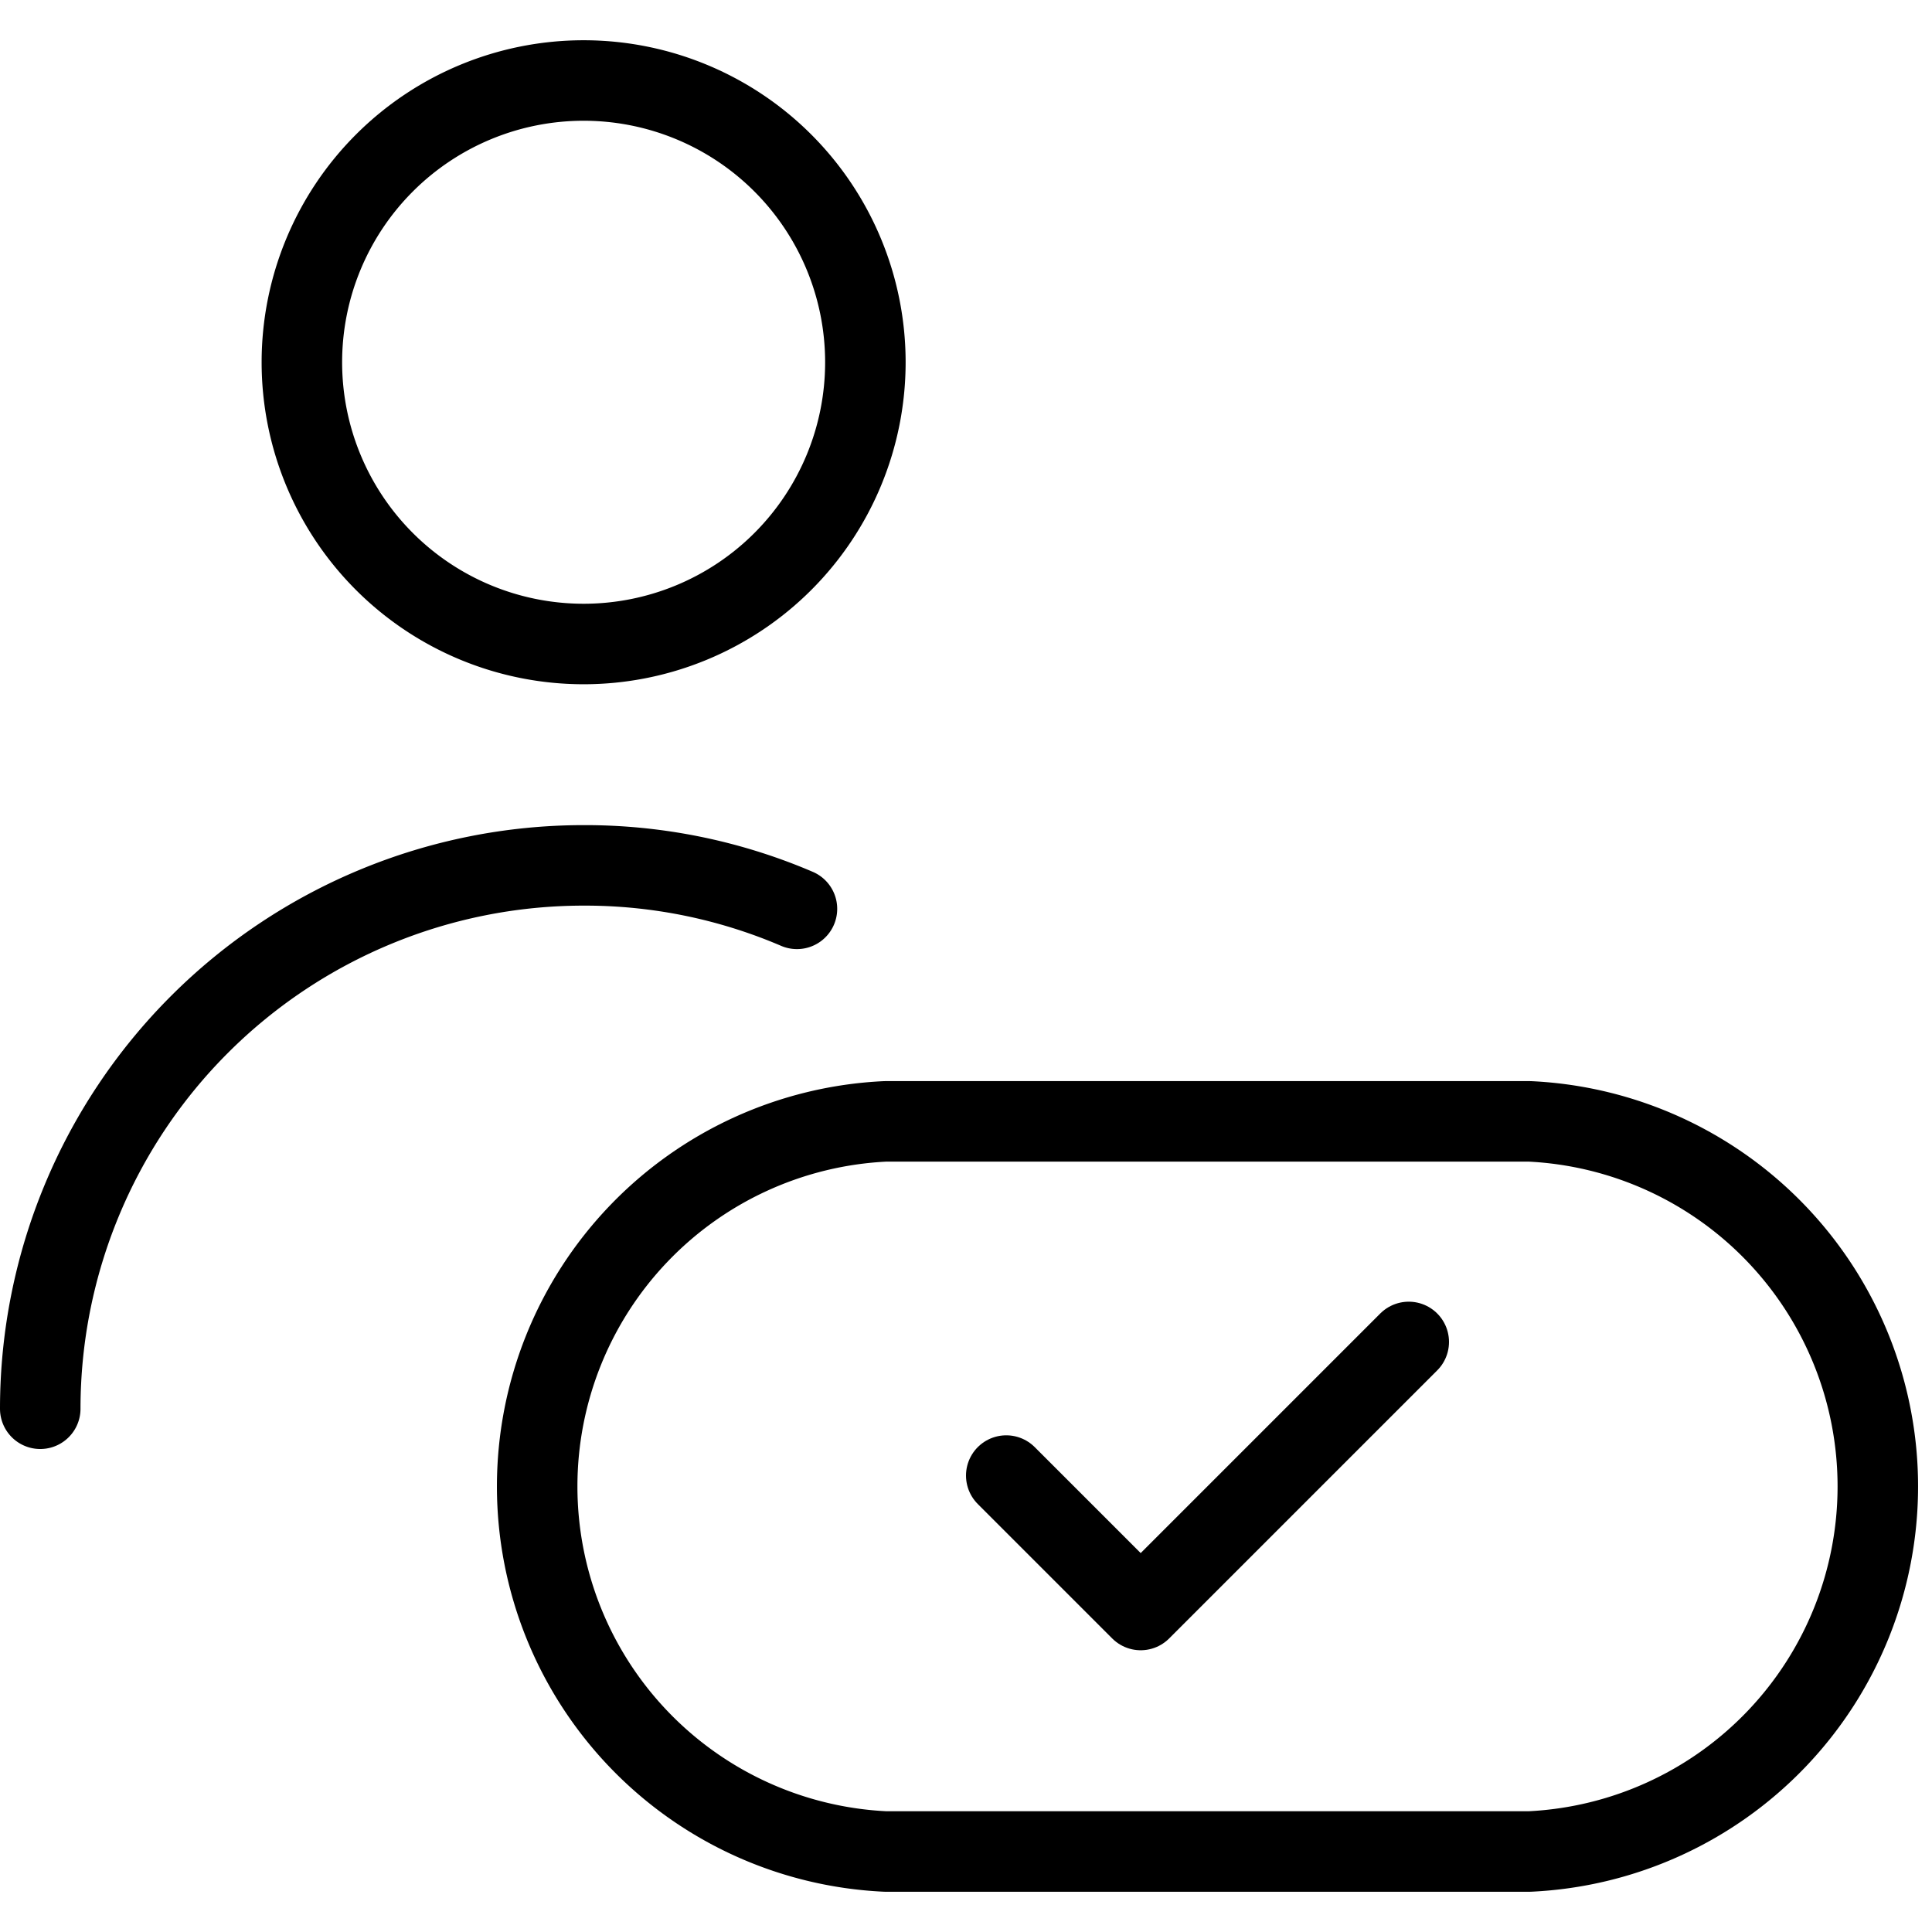
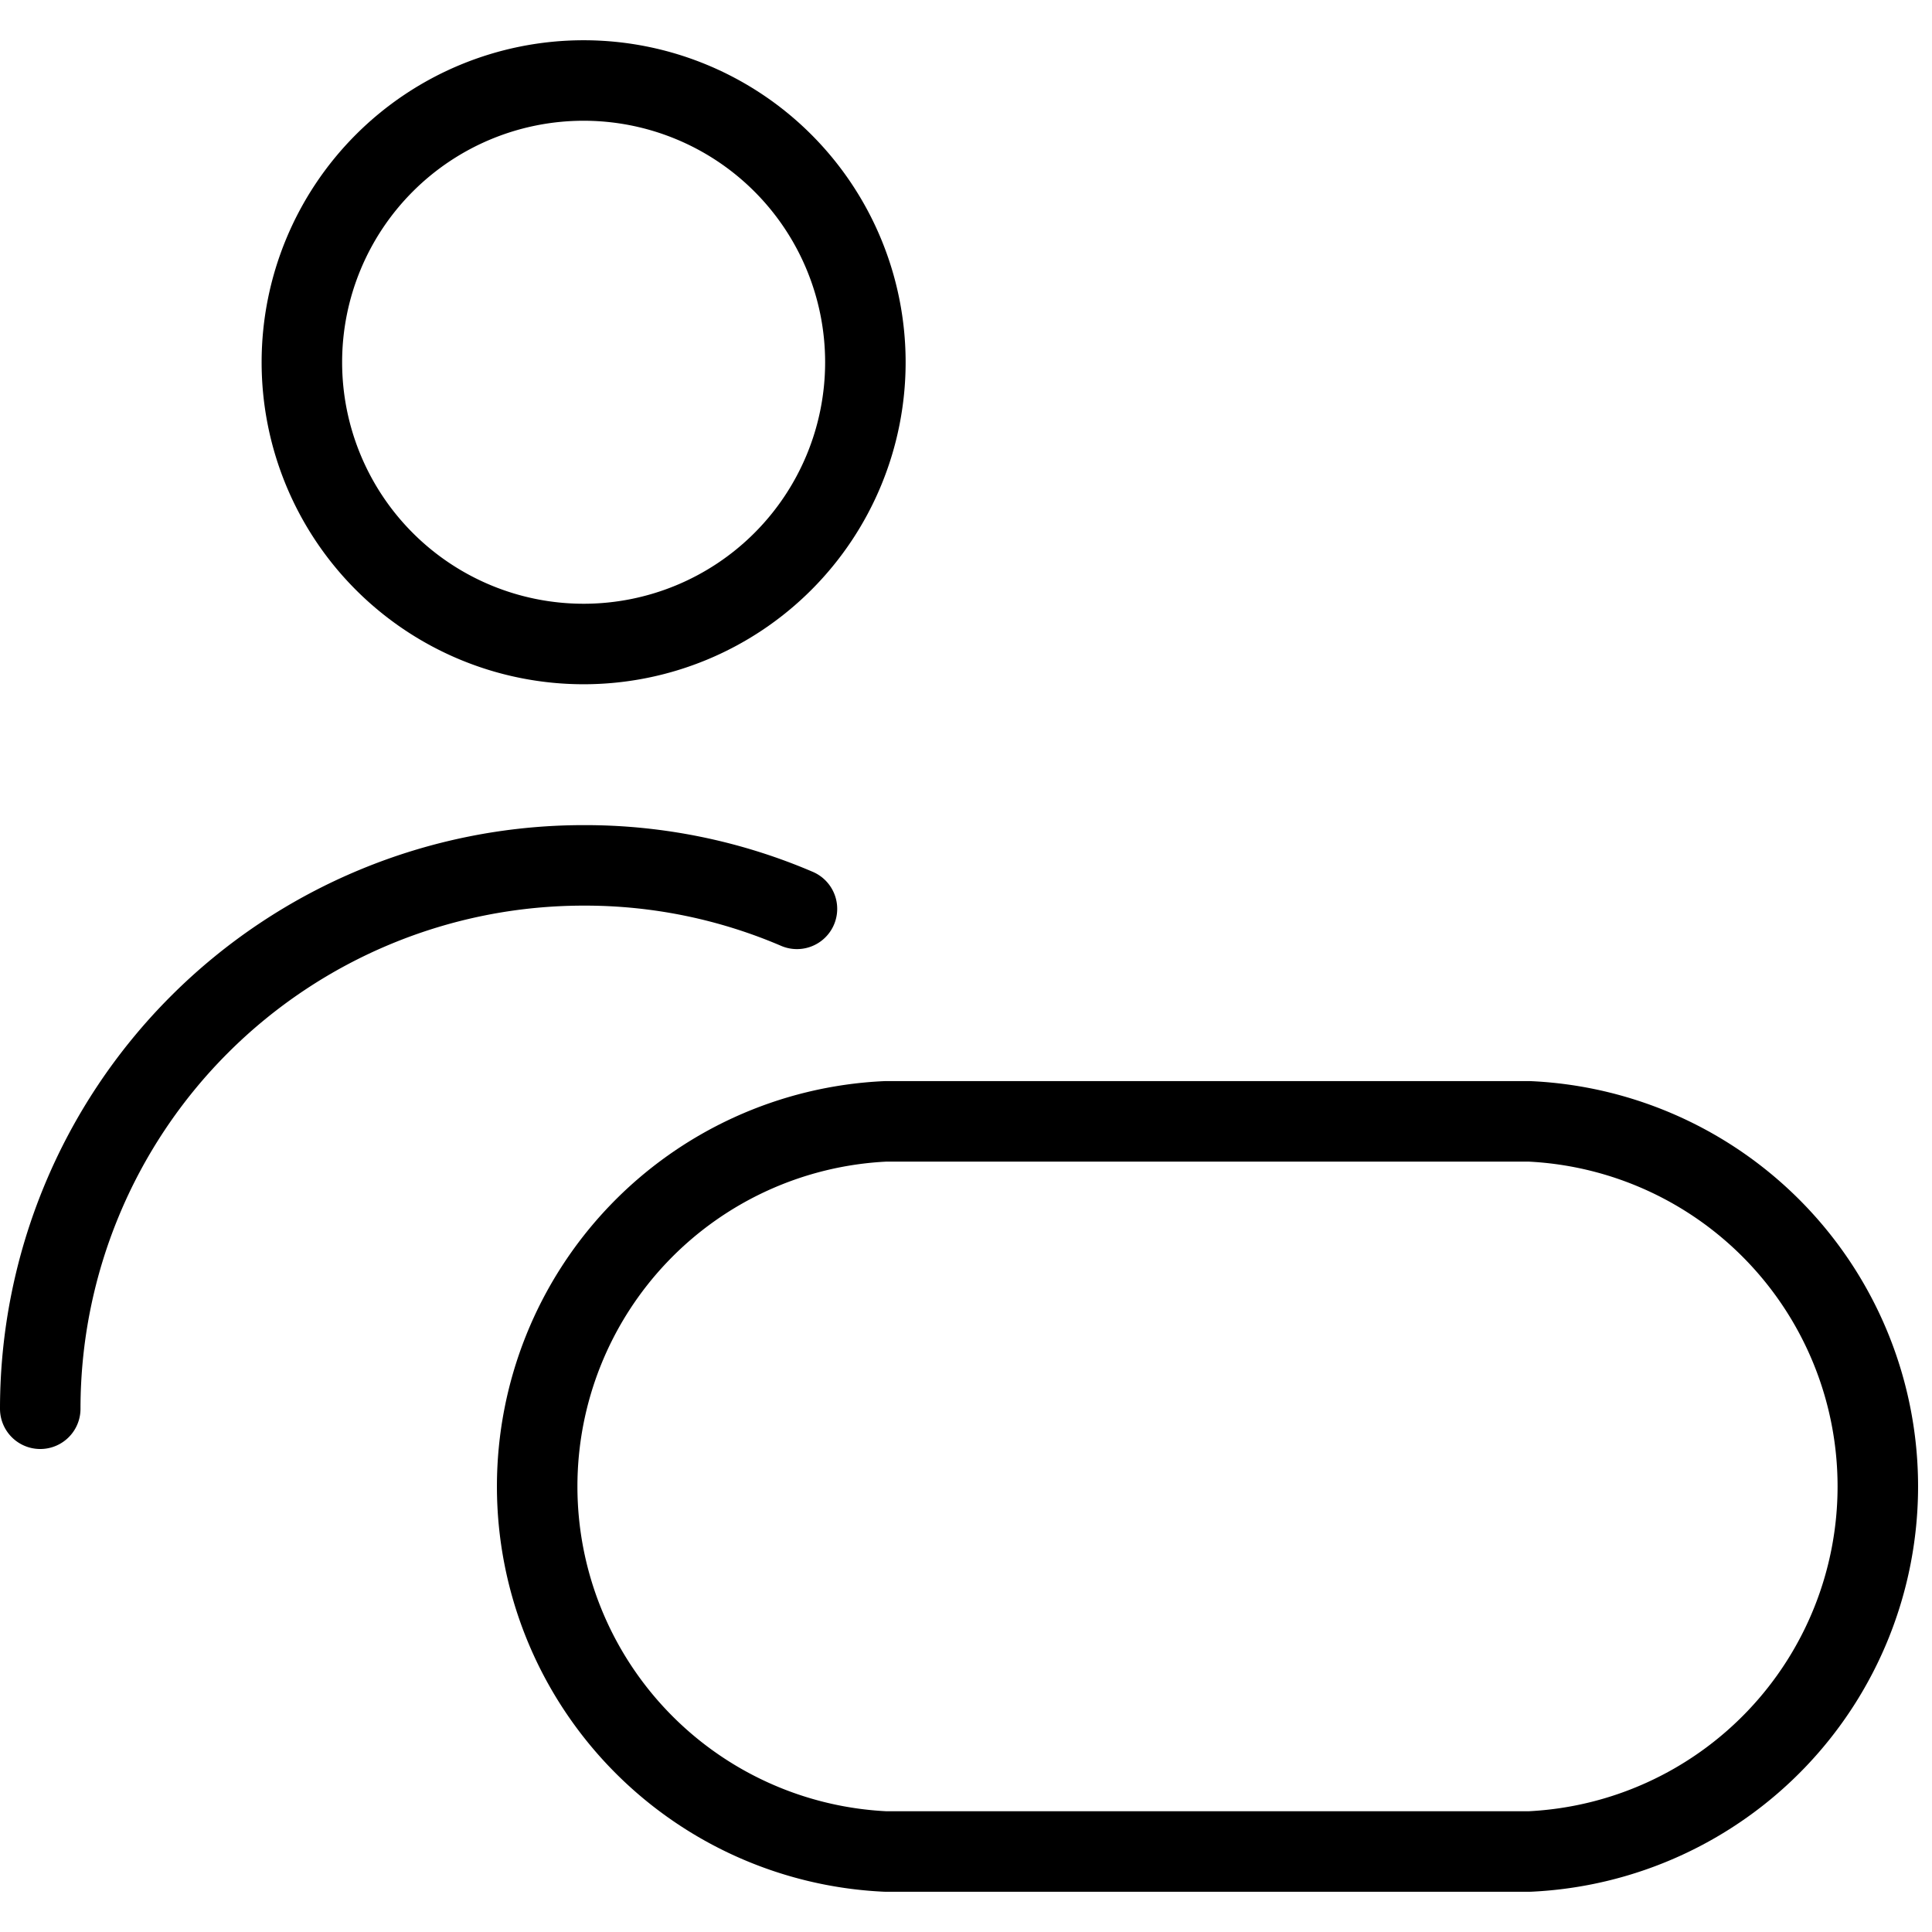
<svg xmlns="http://www.w3.org/2000/svg" viewBox="0 0 24 24">
  <g>
    <g>
      <path d="M0.5 17.5a6.75 6.75 0 0 1 6.75 -6.75 6.68 6.68 0 0 1 2.65 0.54" fill="none" stroke="#000000" stroke-linecap="round" stroke-linejoin="round" stroke-width="1" />
      <path d="M3.75 4.5a3.5 3.5 0 1 0 7 0 3.5 3.5 0 1 0 -7 0" fill="none" stroke="#000000" stroke-linecap="round" stroke-linejoin="round" stroke-width="1" />
    </g>
    <path d="M11 23a4.54 4.54 0 0 1 0 -9.07h8A4.54 4.54 0 0 1 19 23Z" fill="none" stroke="#000000" stroke-linecap="round" stroke-linejoin="round" stroke-width="1" />
-     <path d="M12.5 18.33 14.17 20l3.33 -3.33" fill="none" stroke="#000000" stroke-linecap="round" stroke-linejoin="round" stroke-width="1" />
  </g>
</svg>